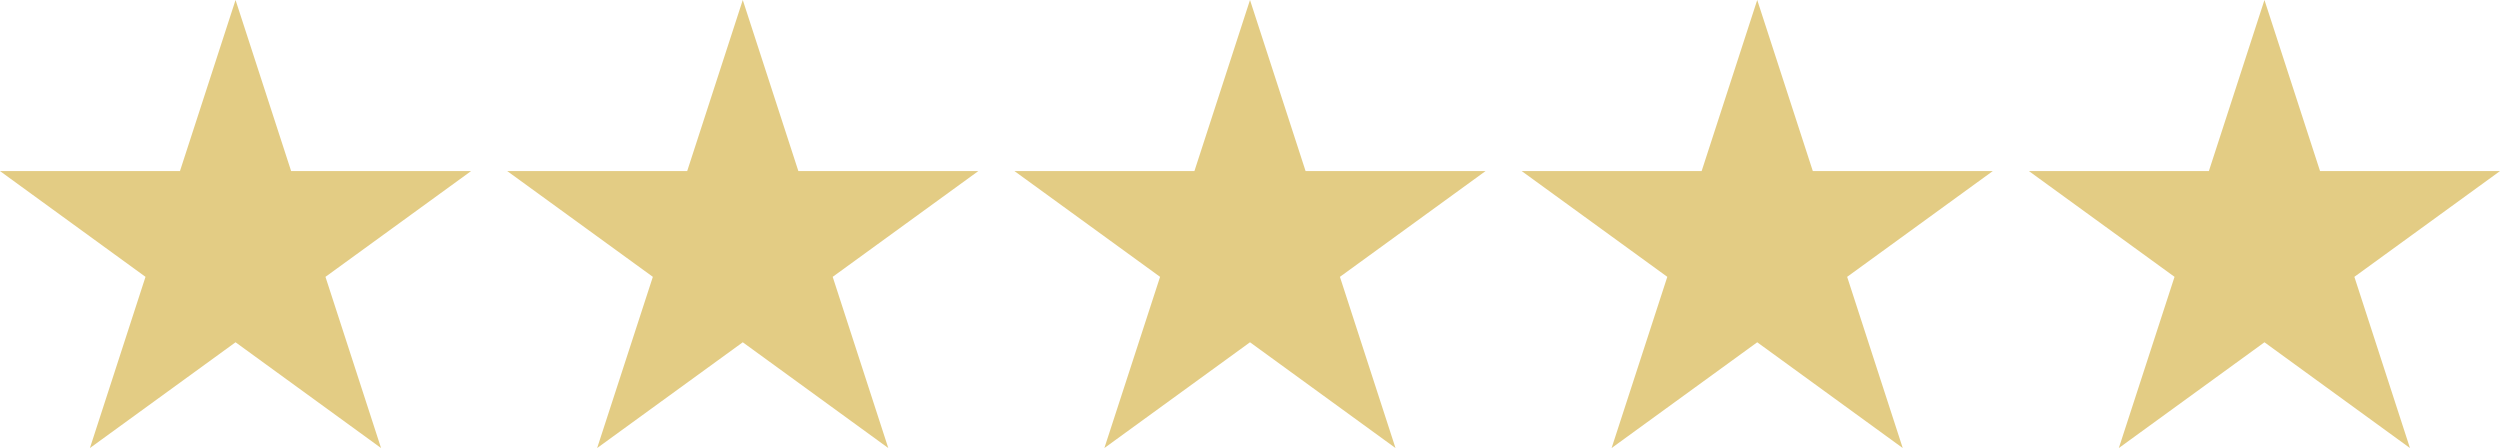
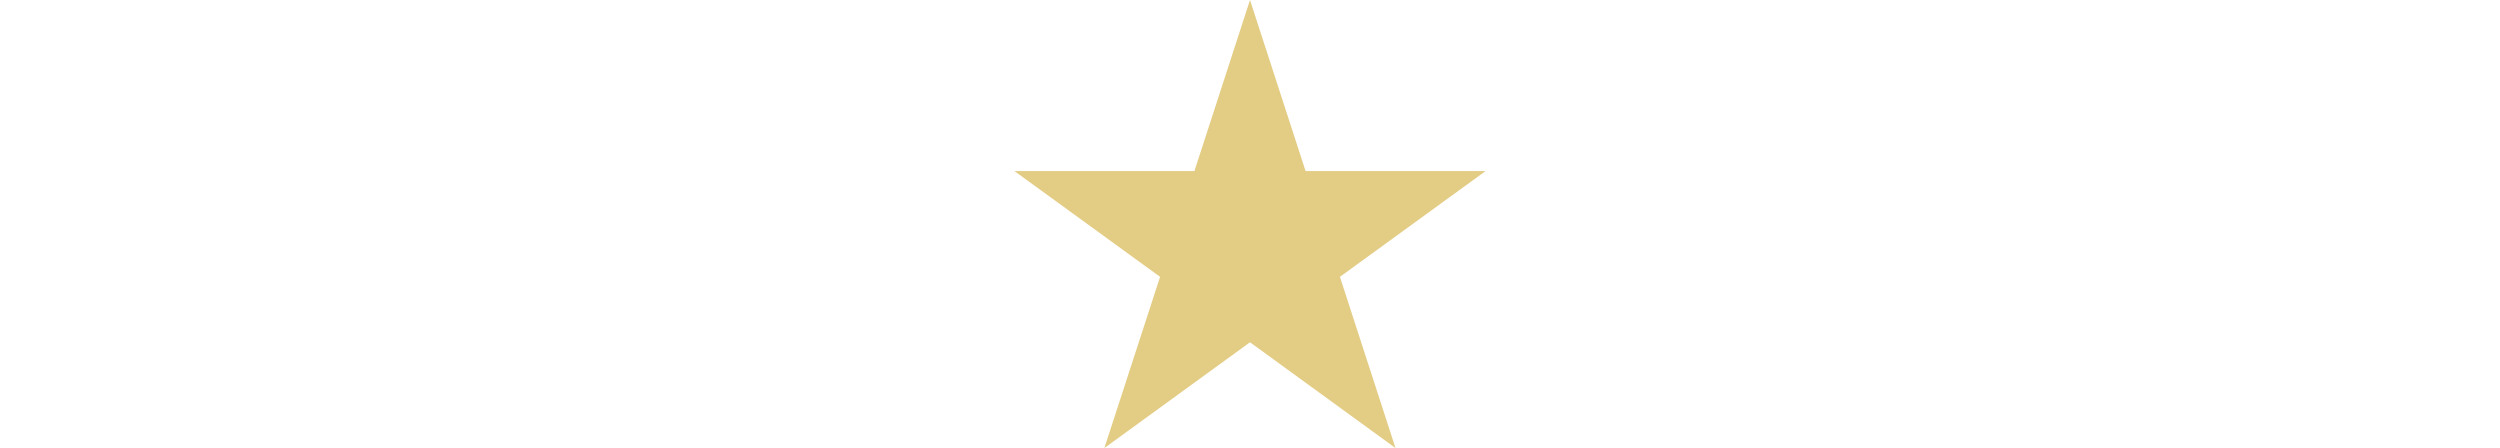
<svg xmlns="http://www.w3.org/2000/svg" fill="#000000" height="373.2" preserveAspectRatio="xMidYMid meet" version="1" viewBox="0.0 0.0 2082.4 373.2" width="2082.4" zoomAndPan="magnify">
  <g fill="#e3cc84" id="change1_1">
-     <path d="M618.7 0L665 142.5 814.9 142.5 693.6 230.6 739.9 373.2 618.7 285.1 497.4 373.2 543.8 230.6 422.5 142.5 572.4 142.5z" />
-     <path d="M196.2 0L242.5 142.5 392.4 142.5 271.1 230.6 317.4 373.2 196.2 285.1 74.9 373.2 121.2 230.6 0 142.5 149.9 142.5z" />
    <path d="M1041.2 0L1087.5 142.5 1237.4 142.5 1116.1 230.6 1162.4 373.2 1041.2 285.1 919.9 373.2 966.3 230.6 845 142.5 994.9 142.5z" />
-     <path d="M1463.7 0L1510 142.5 1659.9 142.5 1538.6 230.6 1584.9 373.2 1463.7 285.1 1342.4 373.2 1388.8 230.6 1267.5 142.5 1417.4 142.5z" />
-     <path d="M1886.2 0L1932.5 142.5 2082.4 142.5 1961.1 230.6 2007.4 373.2 1886.2 285.1 1764.9 373.2 1811.3 230.6 1690 142.5 1839.9 142.5z" />
  </g>
</svg>